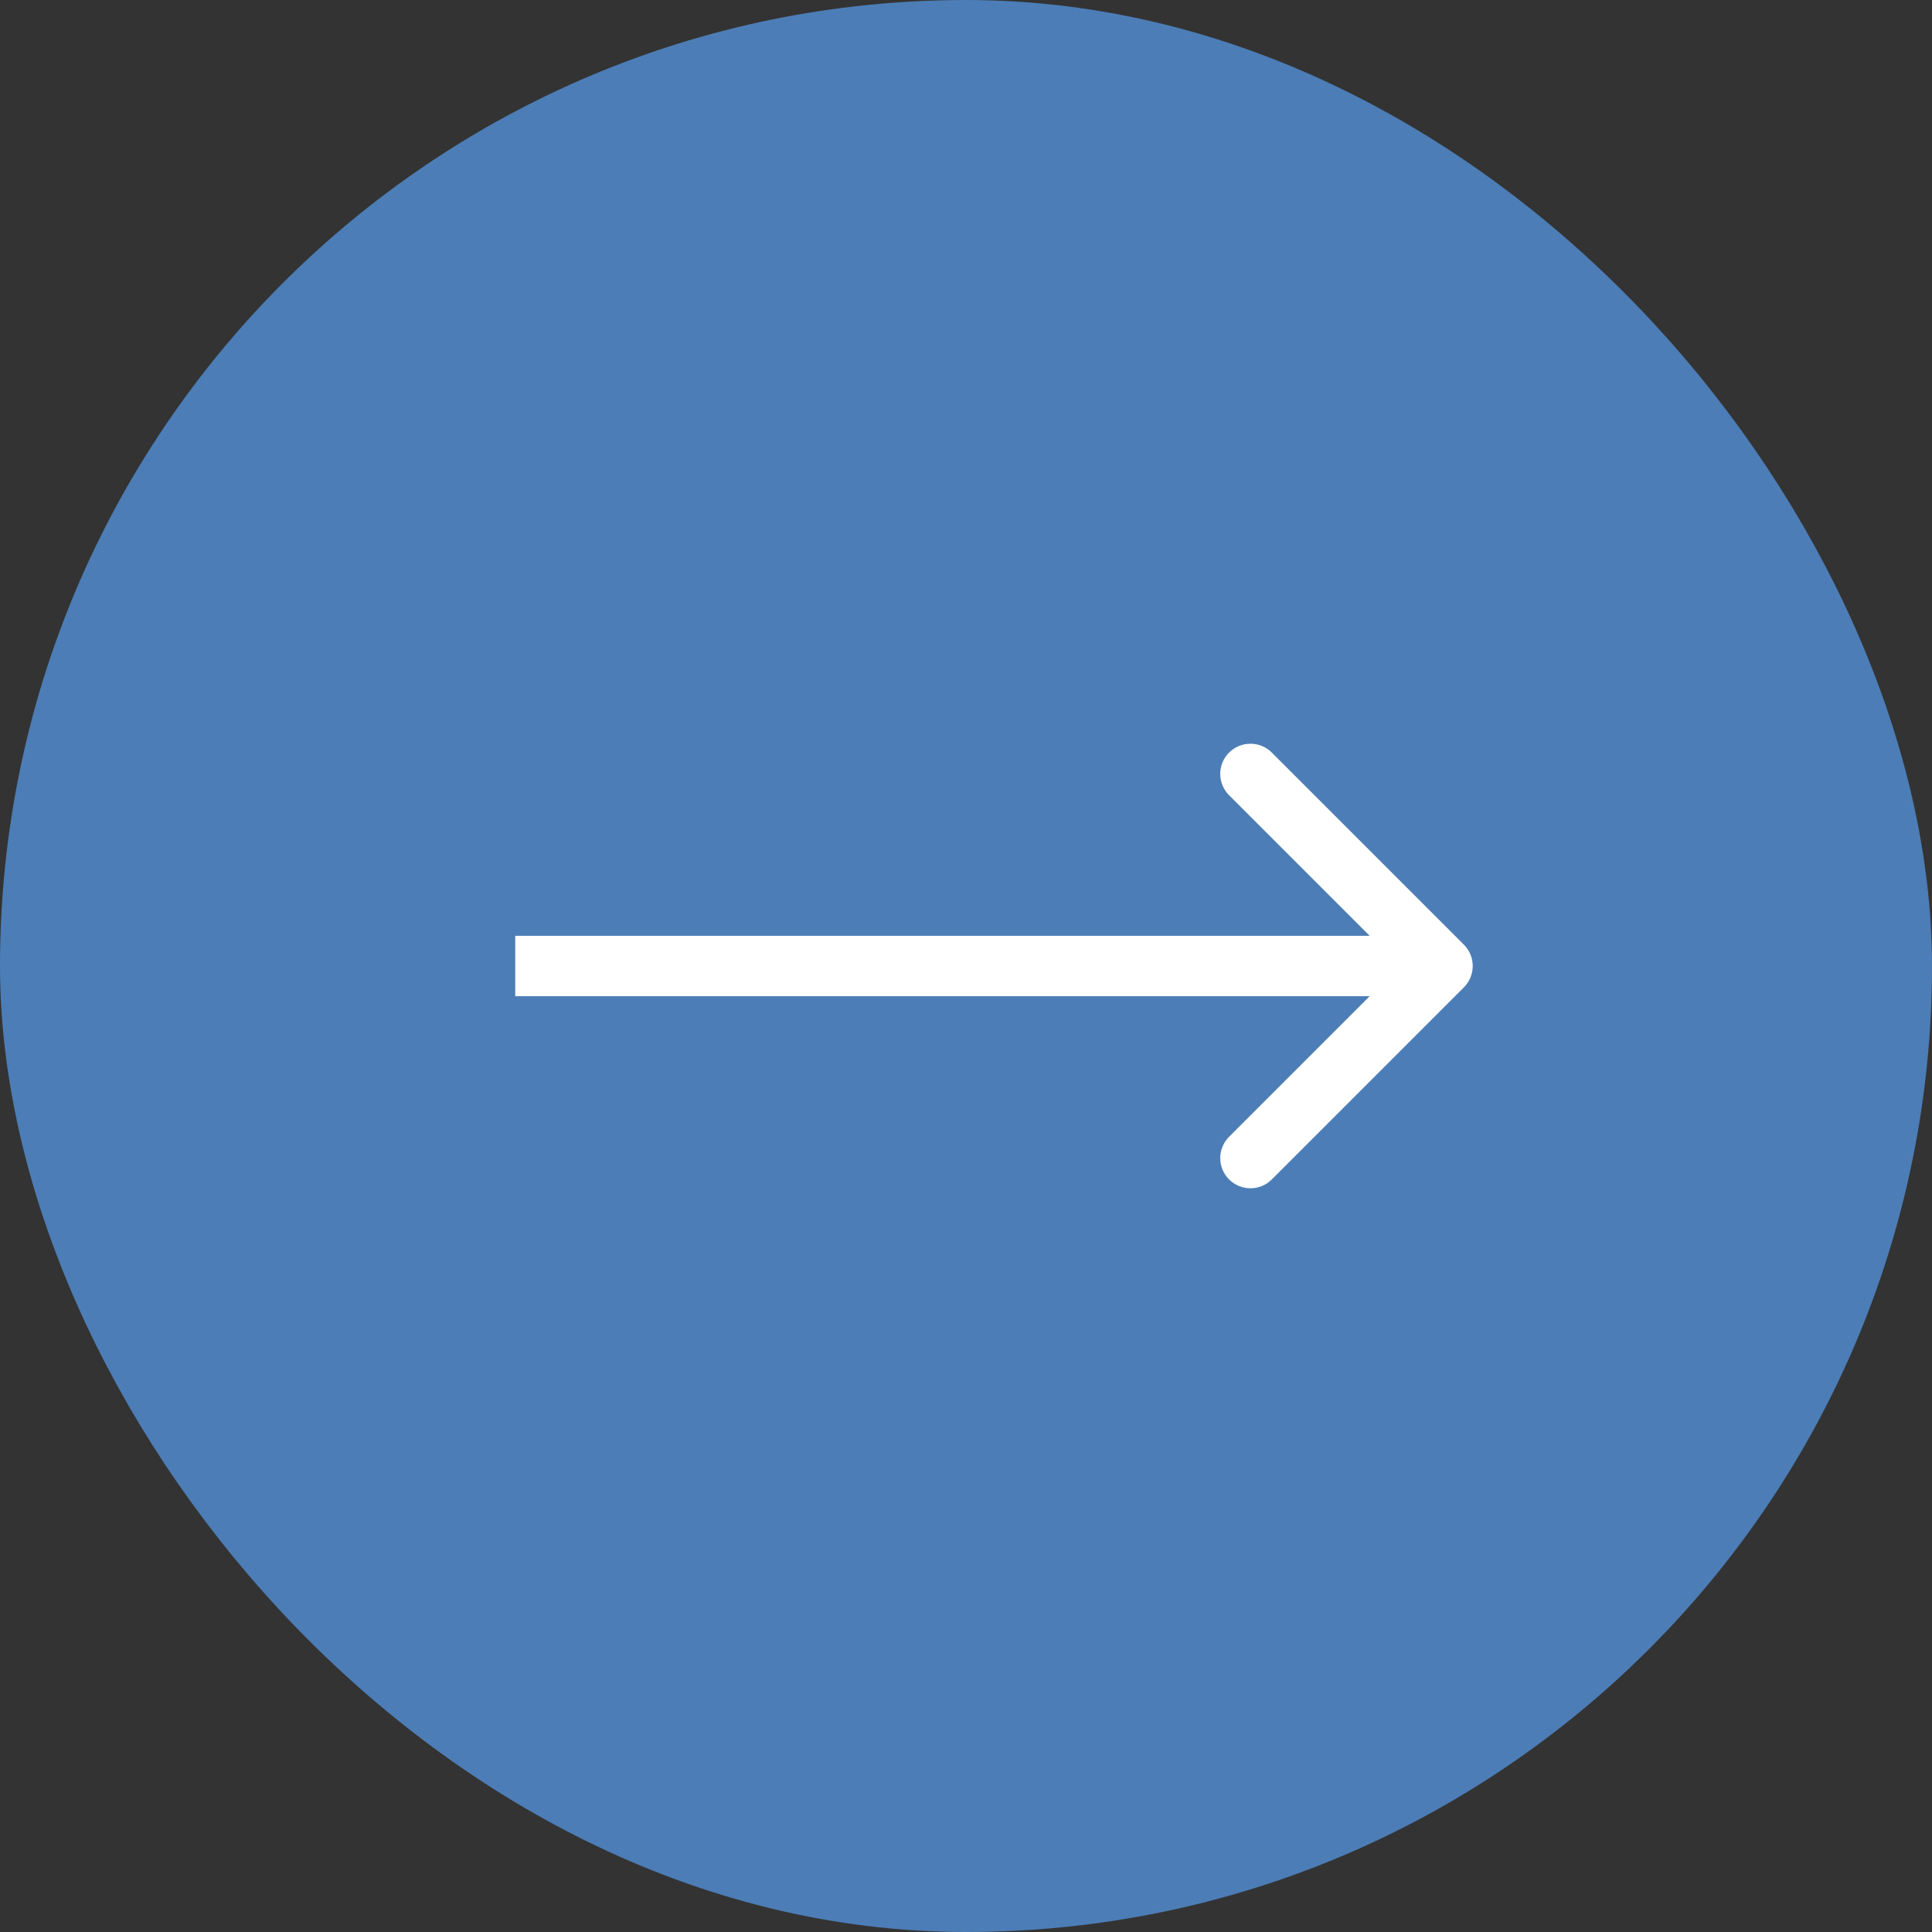
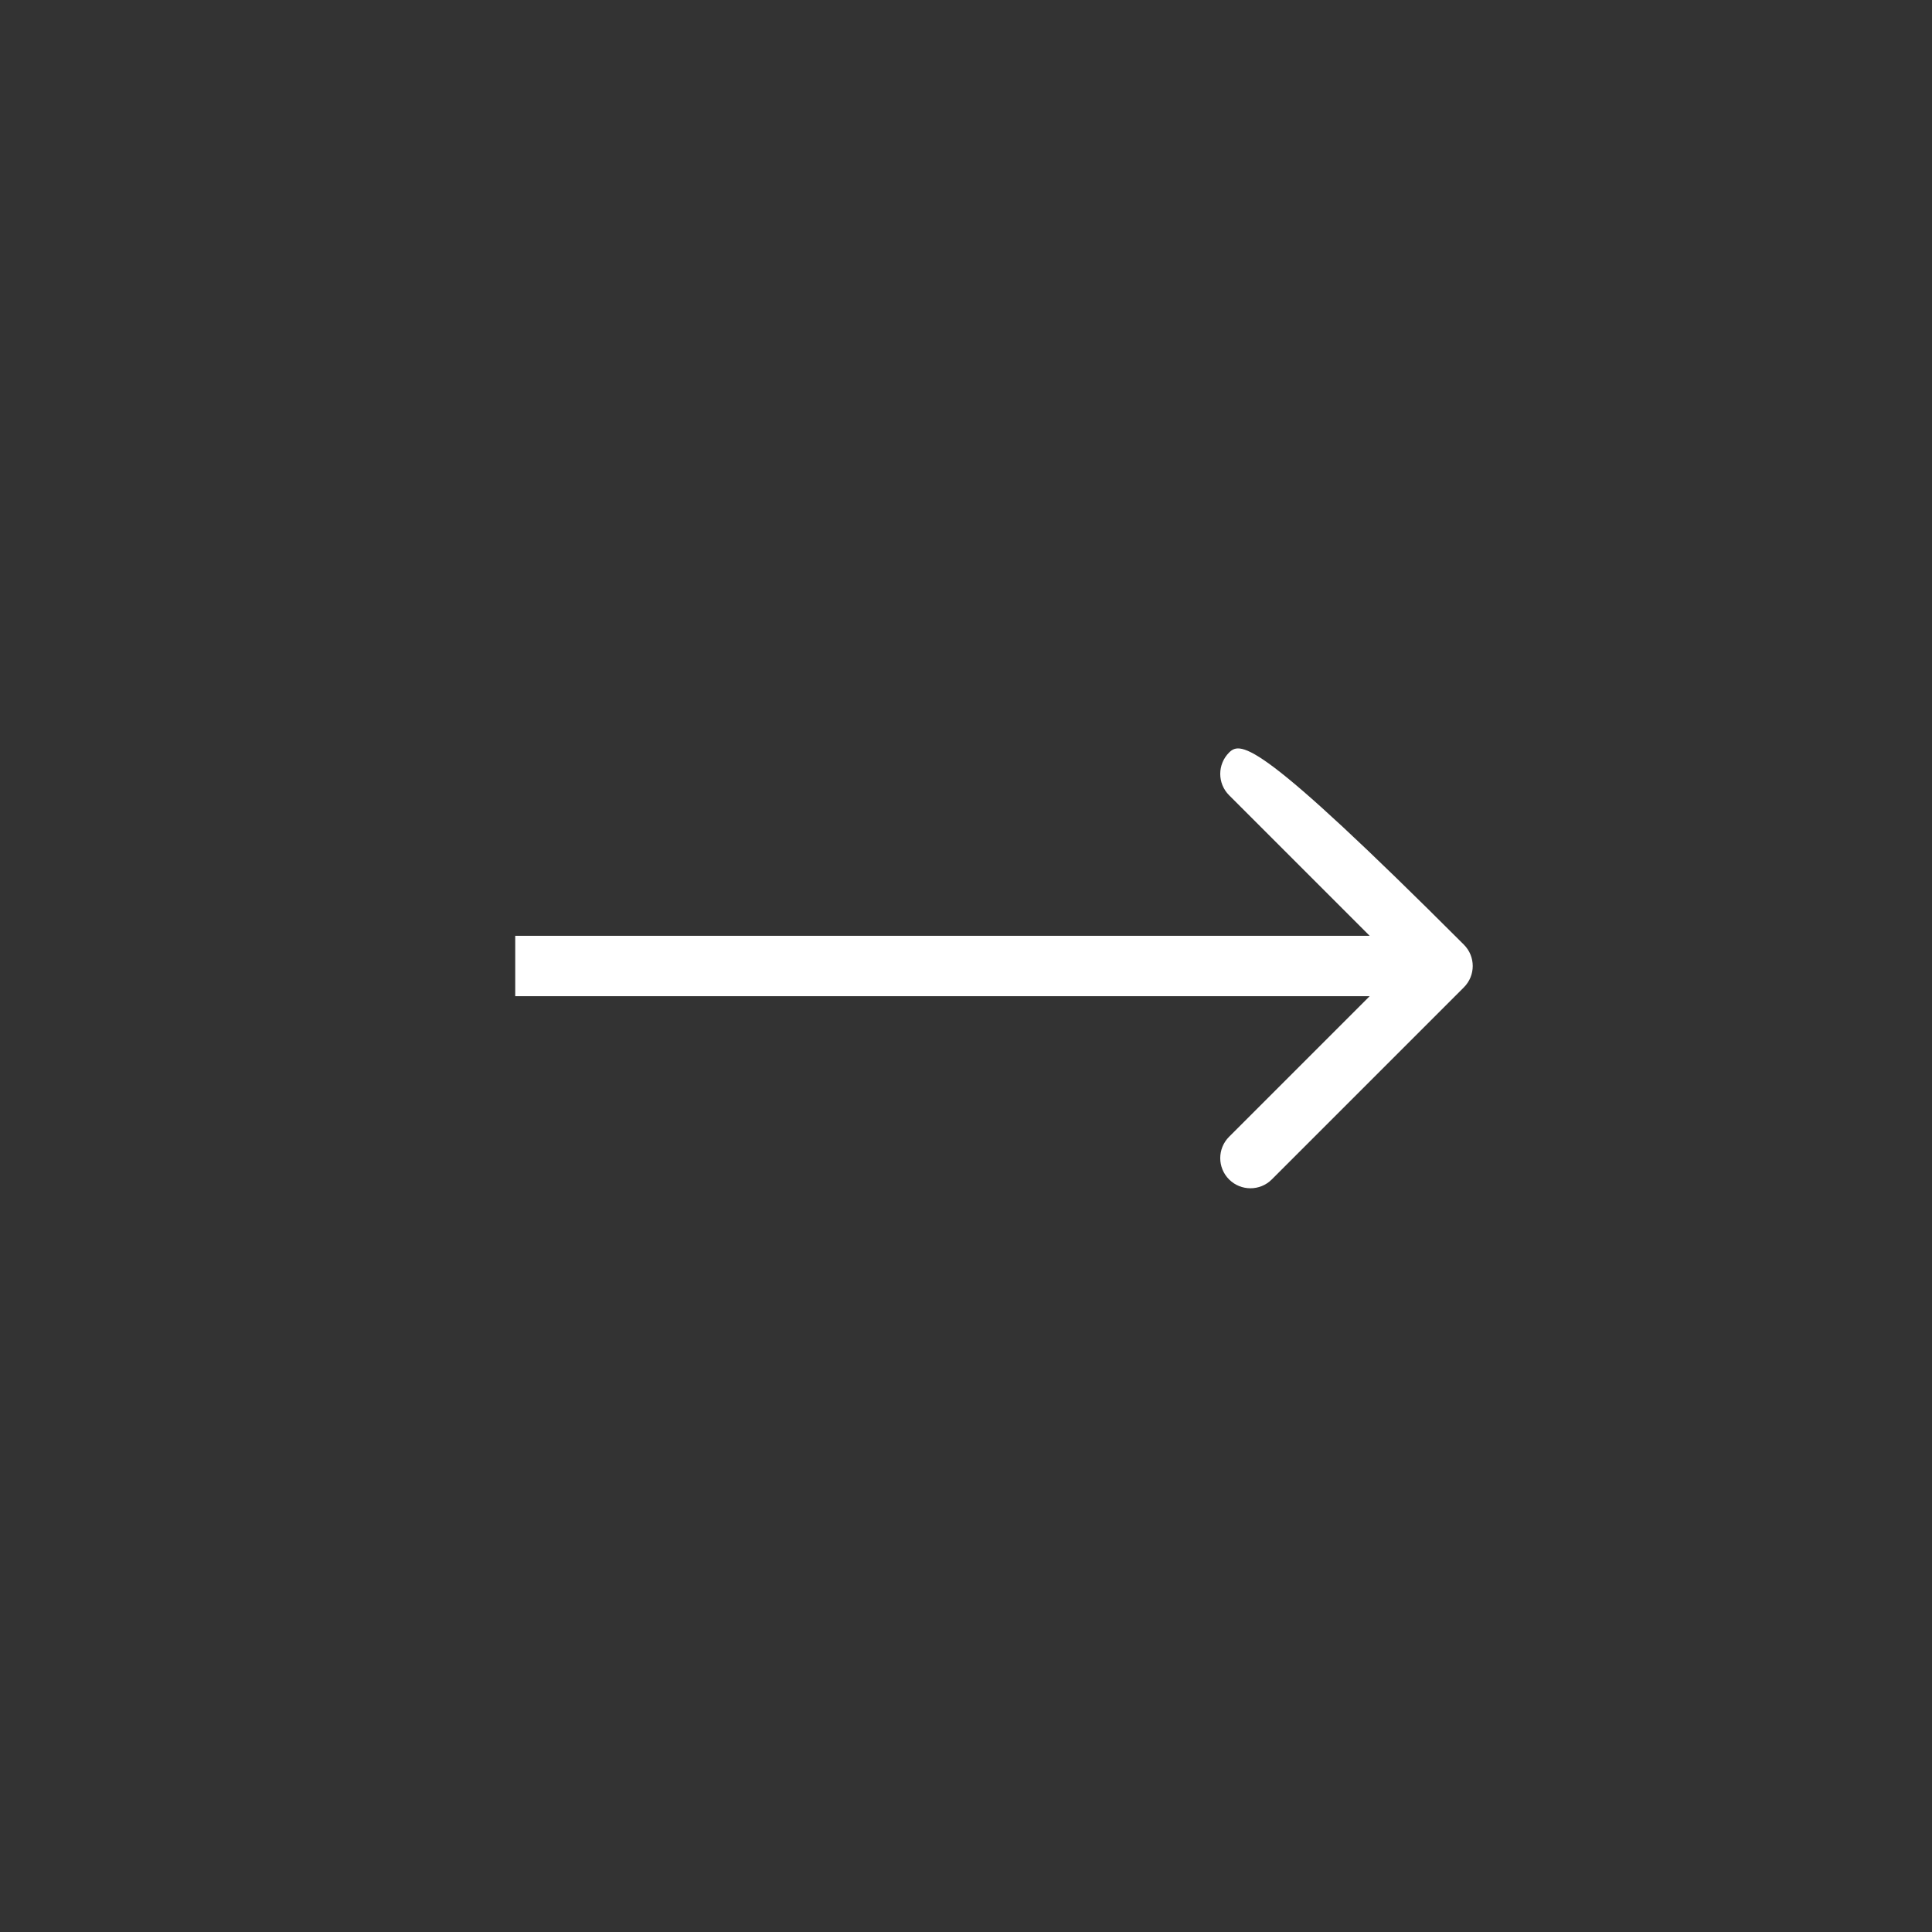
<svg xmlns="http://www.w3.org/2000/svg" width="16" height="16" viewBox="0 0 16 16" fill="none">
  <rect x="0" y="0" width="16" height="16" fill="#333333" stroke="none" />
-   <rect x="0.5" y="0.5" width="15" height="15" rx="7.5" fill="#4C7DB6" />
-   <rect x="0.5" y="0.5" width="15" height="15" rx="7.5" stroke="#4C7DB6" />
-   <path d="M12.123 8.177C12.221 8.079 12.221 7.921 12.123 7.823L10.532 6.232C10.435 6.135 10.277 6.135 10.179 6.232C10.081 6.33 10.081 6.488 10.179 6.586L11.593 8L10.179 9.414C10.081 9.512 10.081 9.67 10.179 9.768C10.277 9.865 10.435 9.865 10.532 9.768L12.123 8.177ZM4.267 8.25H11.947V7.75H4.267V8.25Z" fill="white" />
+   <path d="M12.123 8.177C12.221 8.079 12.221 7.921 12.123 7.823C10.435 6.135 10.277 6.135 10.179 6.232C10.081 6.33 10.081 6.488 10.179 6.586L11.593 8L10.179 9.414C10.081 9.512 10.081 9.67 10.179 9.768C10.277 9.865 10.435 9.865 10.532 9.768L12.123 8.177ZM4.267 8.25H11.947V7.75H4.267V8.25Z" fill="white" />
</svg>